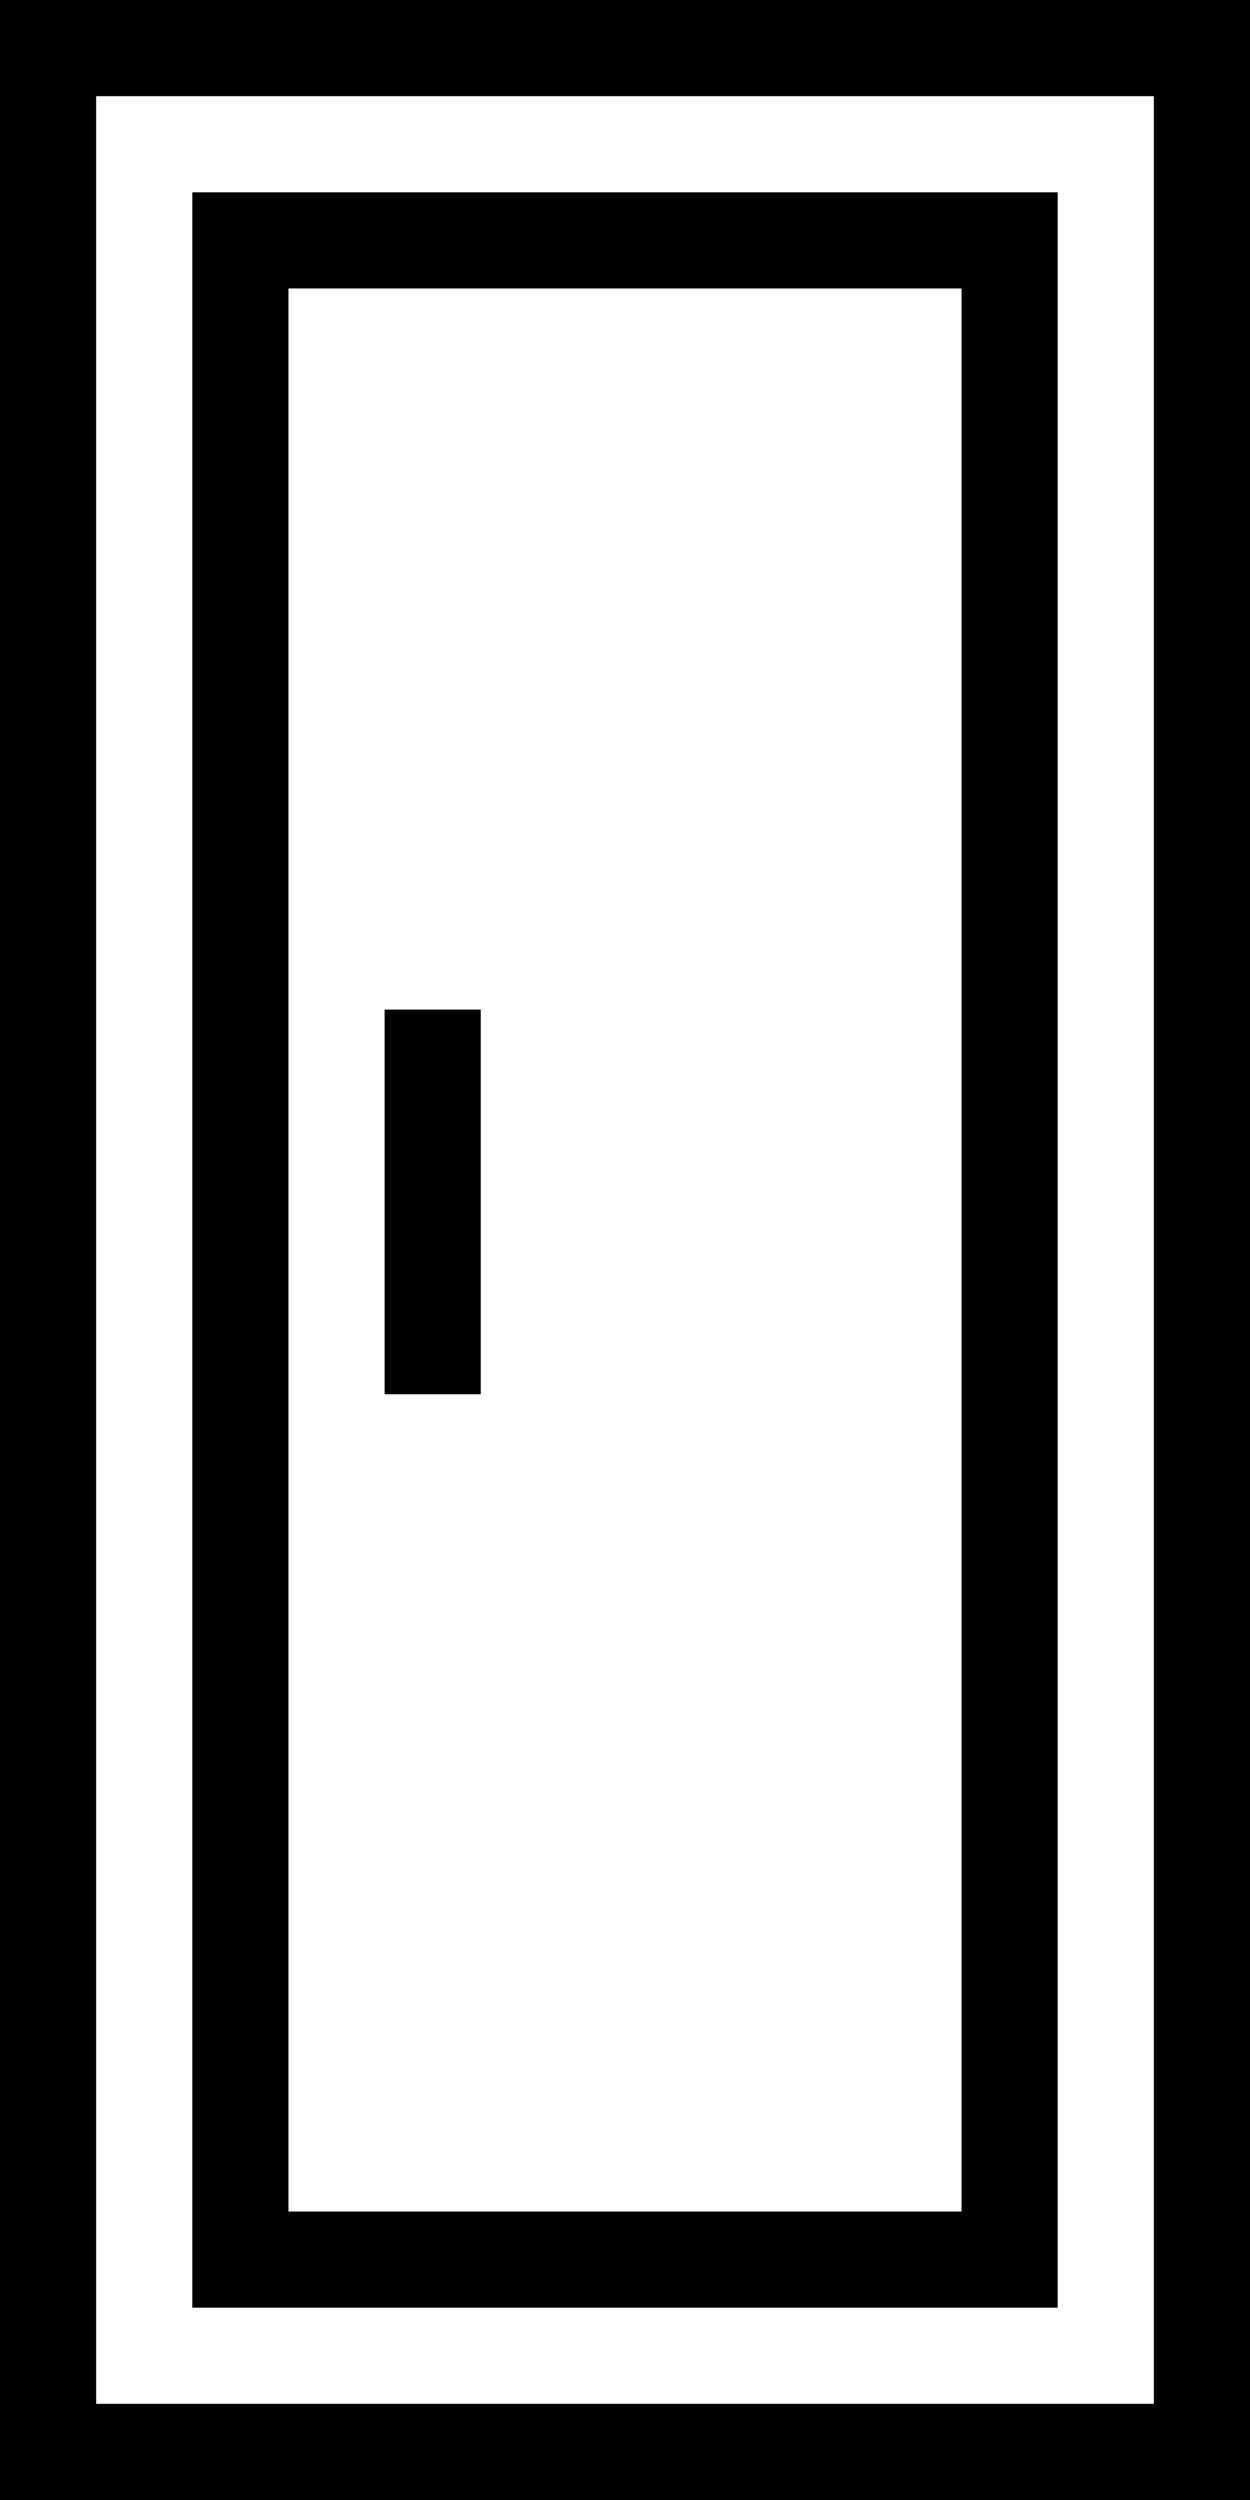
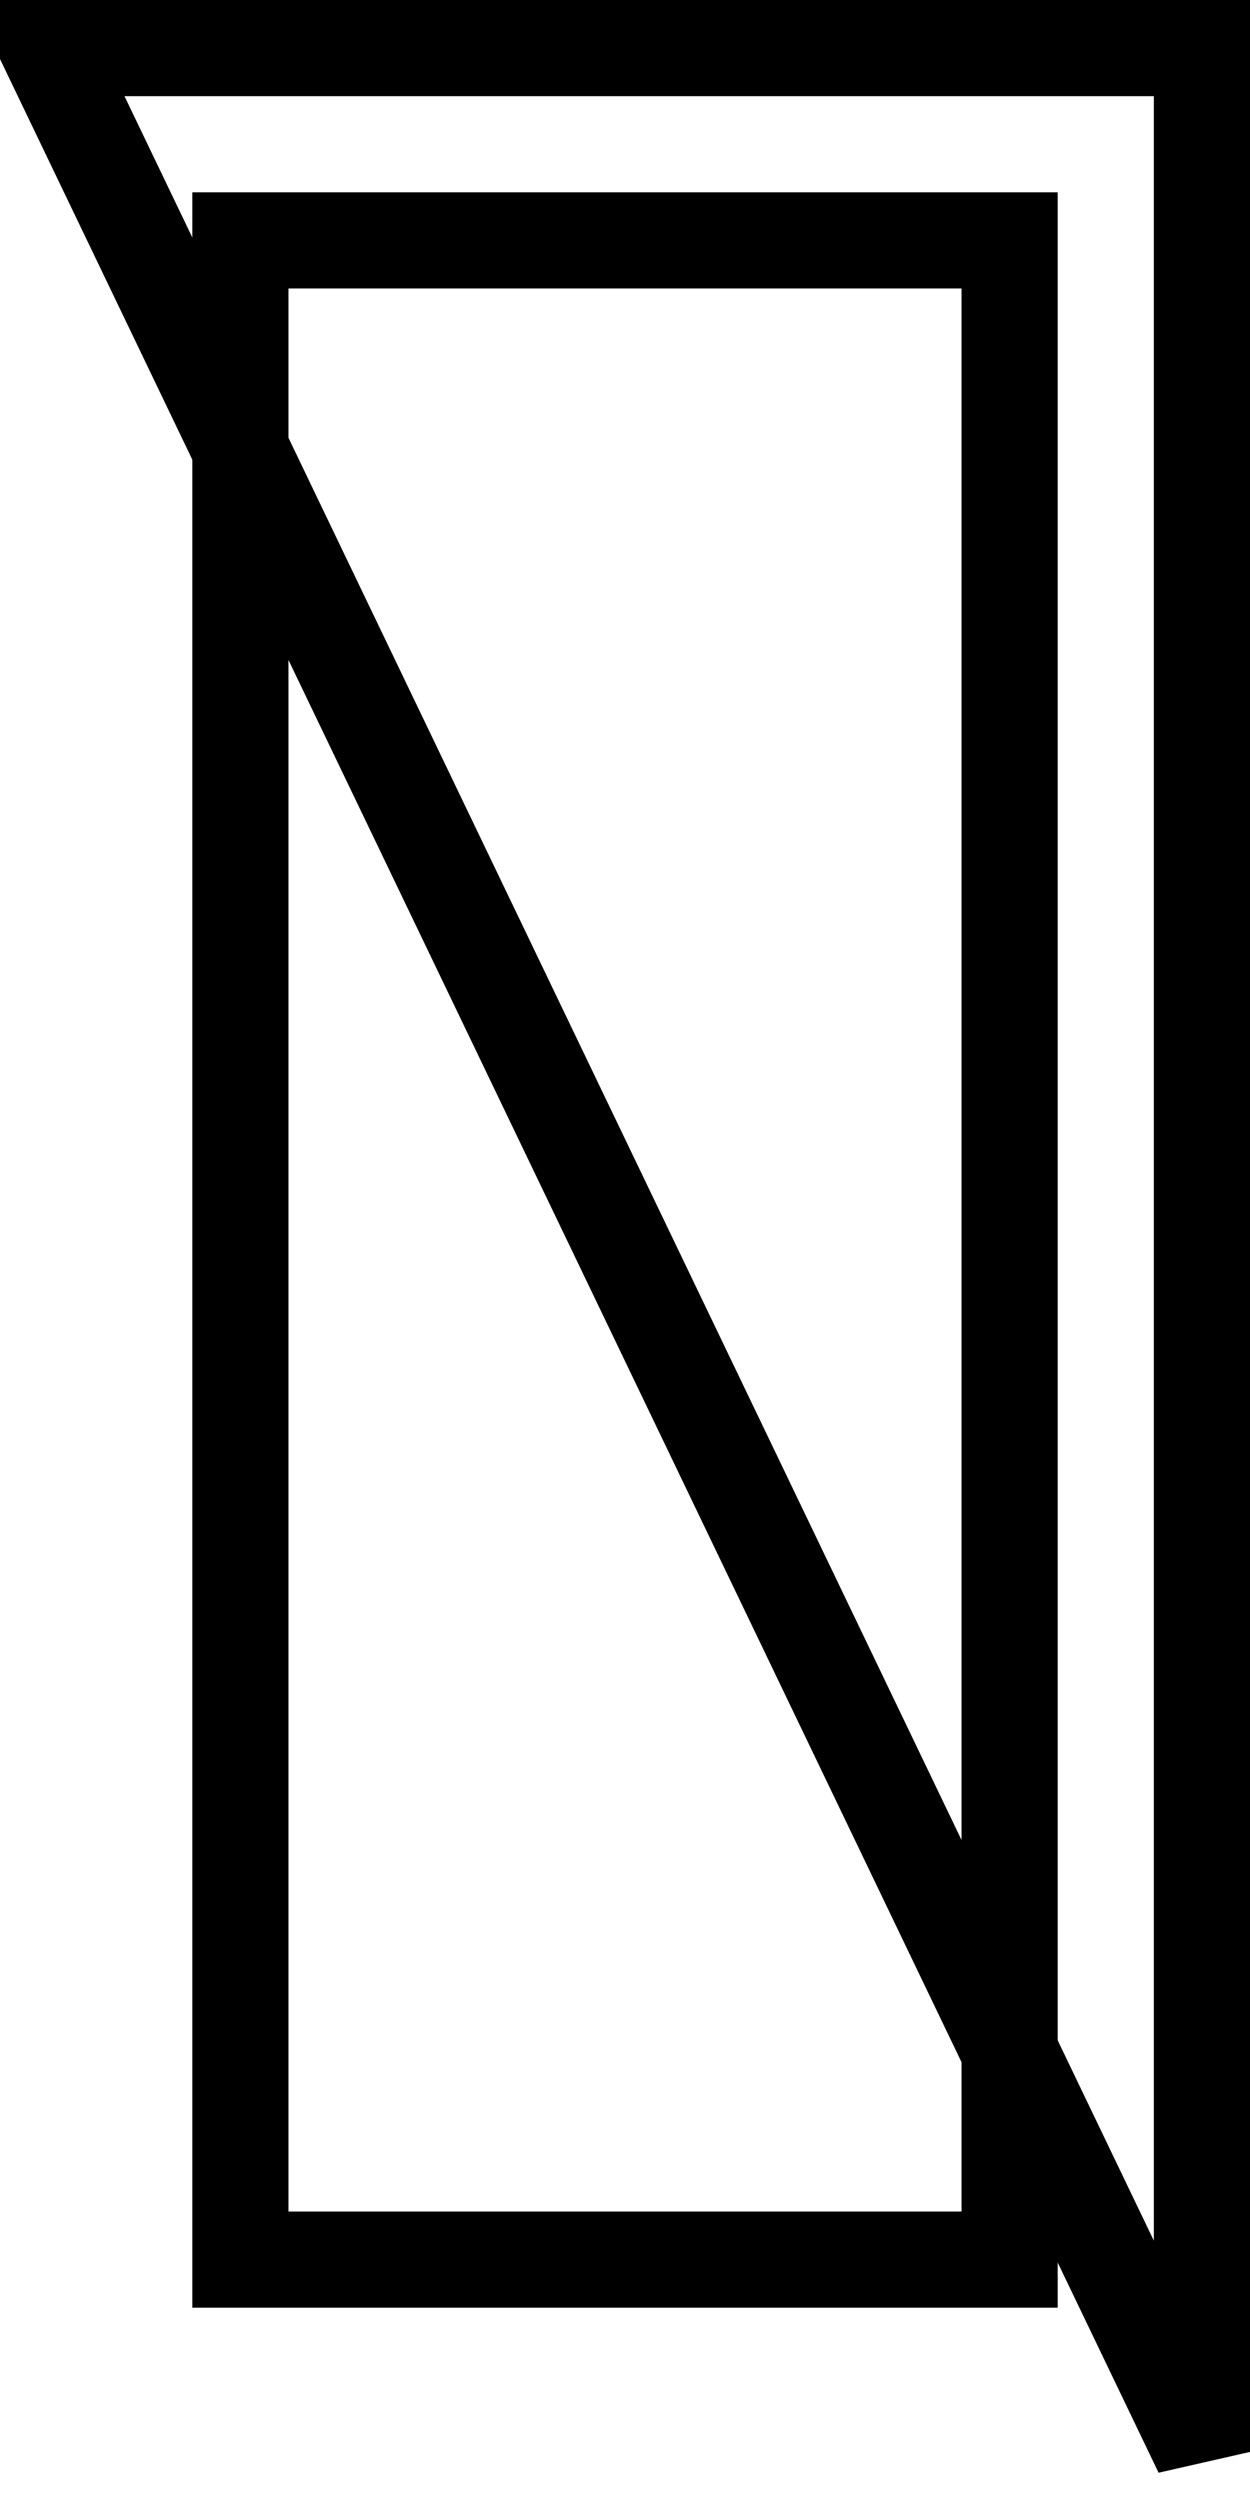
<svg xmlns="http://www.w3.org/2000/svg" width="13" height="26">
  <g data-name="グループ 242" fill="none">
    <g data-name="パス 20">
      <path d="M2 2h9v22H2z" />
      <path d="M3 3v20h7V3H3M2 2h9v22H2V2z" fill="#000" />
    </g>
    <g data-name="長方形 285" stroke="#000">
-       <path d="M0 0h13v26H0z" stroke="none" />
-       <path d="M.5.5h12v25H.5z" />
+       <path d="M.5.5h12v25z" />
    </g>
-     <path data-name="線 11" stroke="#000" d="M4.5 14.5v-4" />
  </g>
</svg>